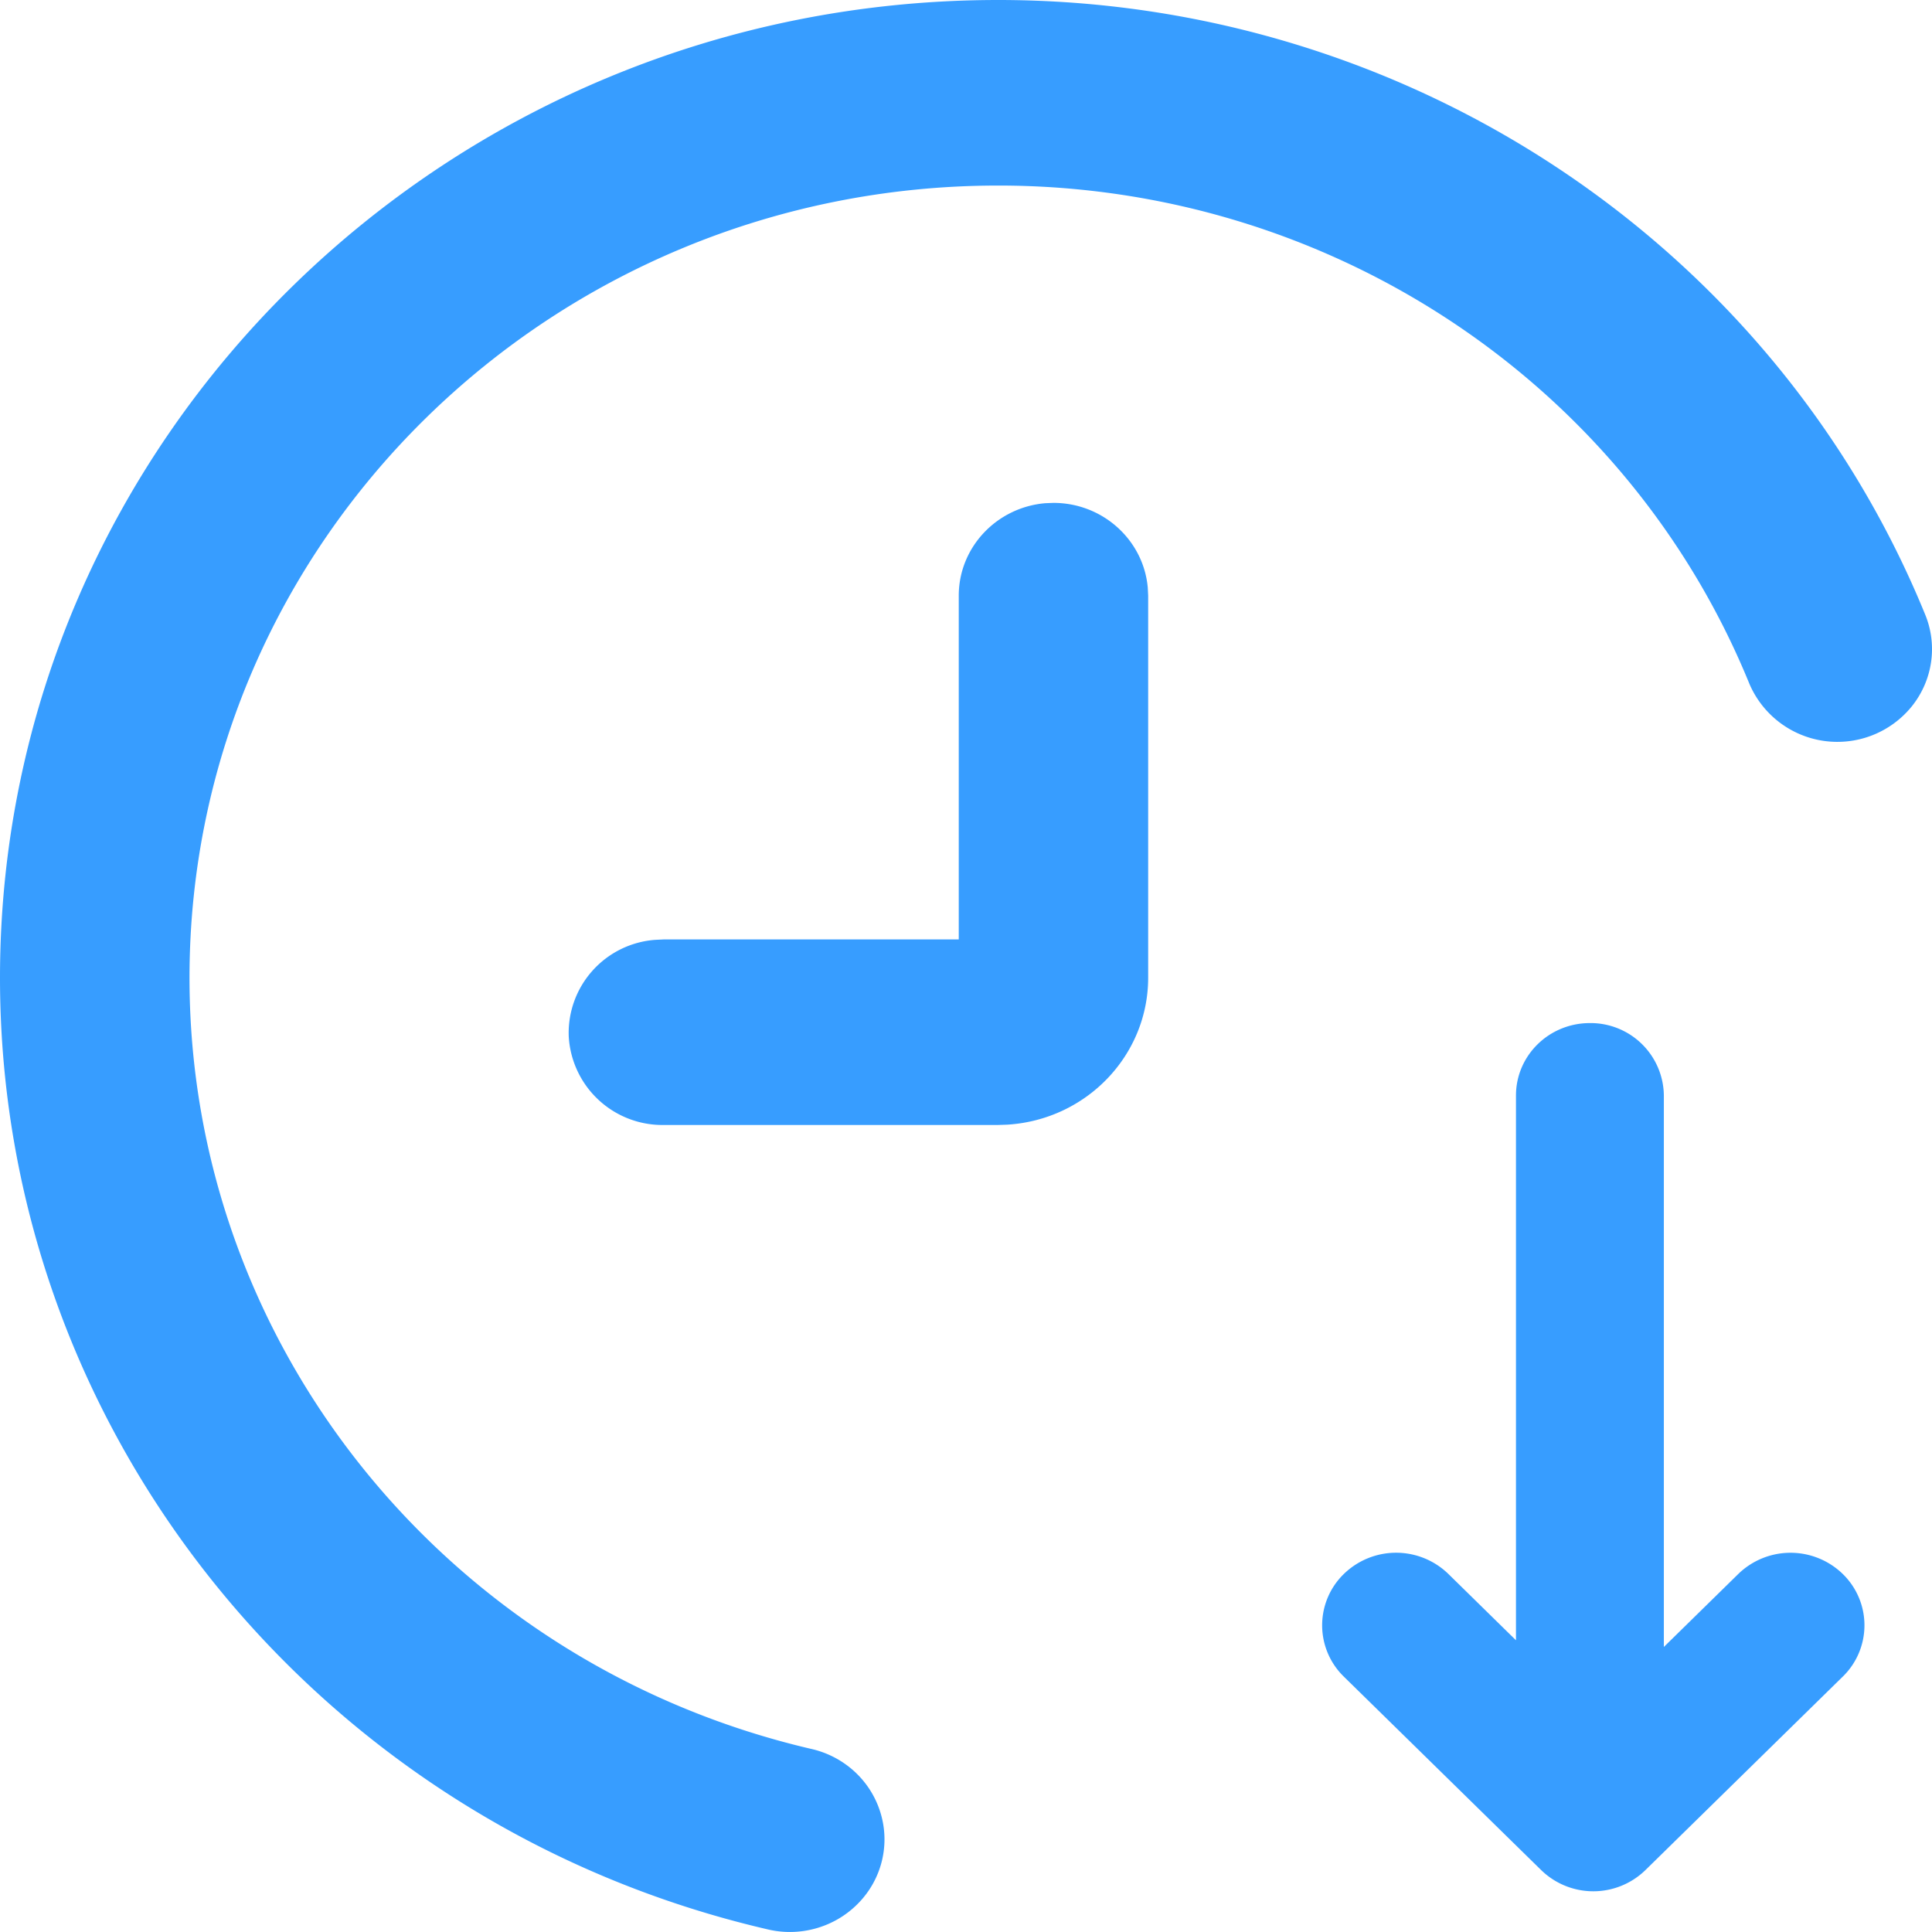
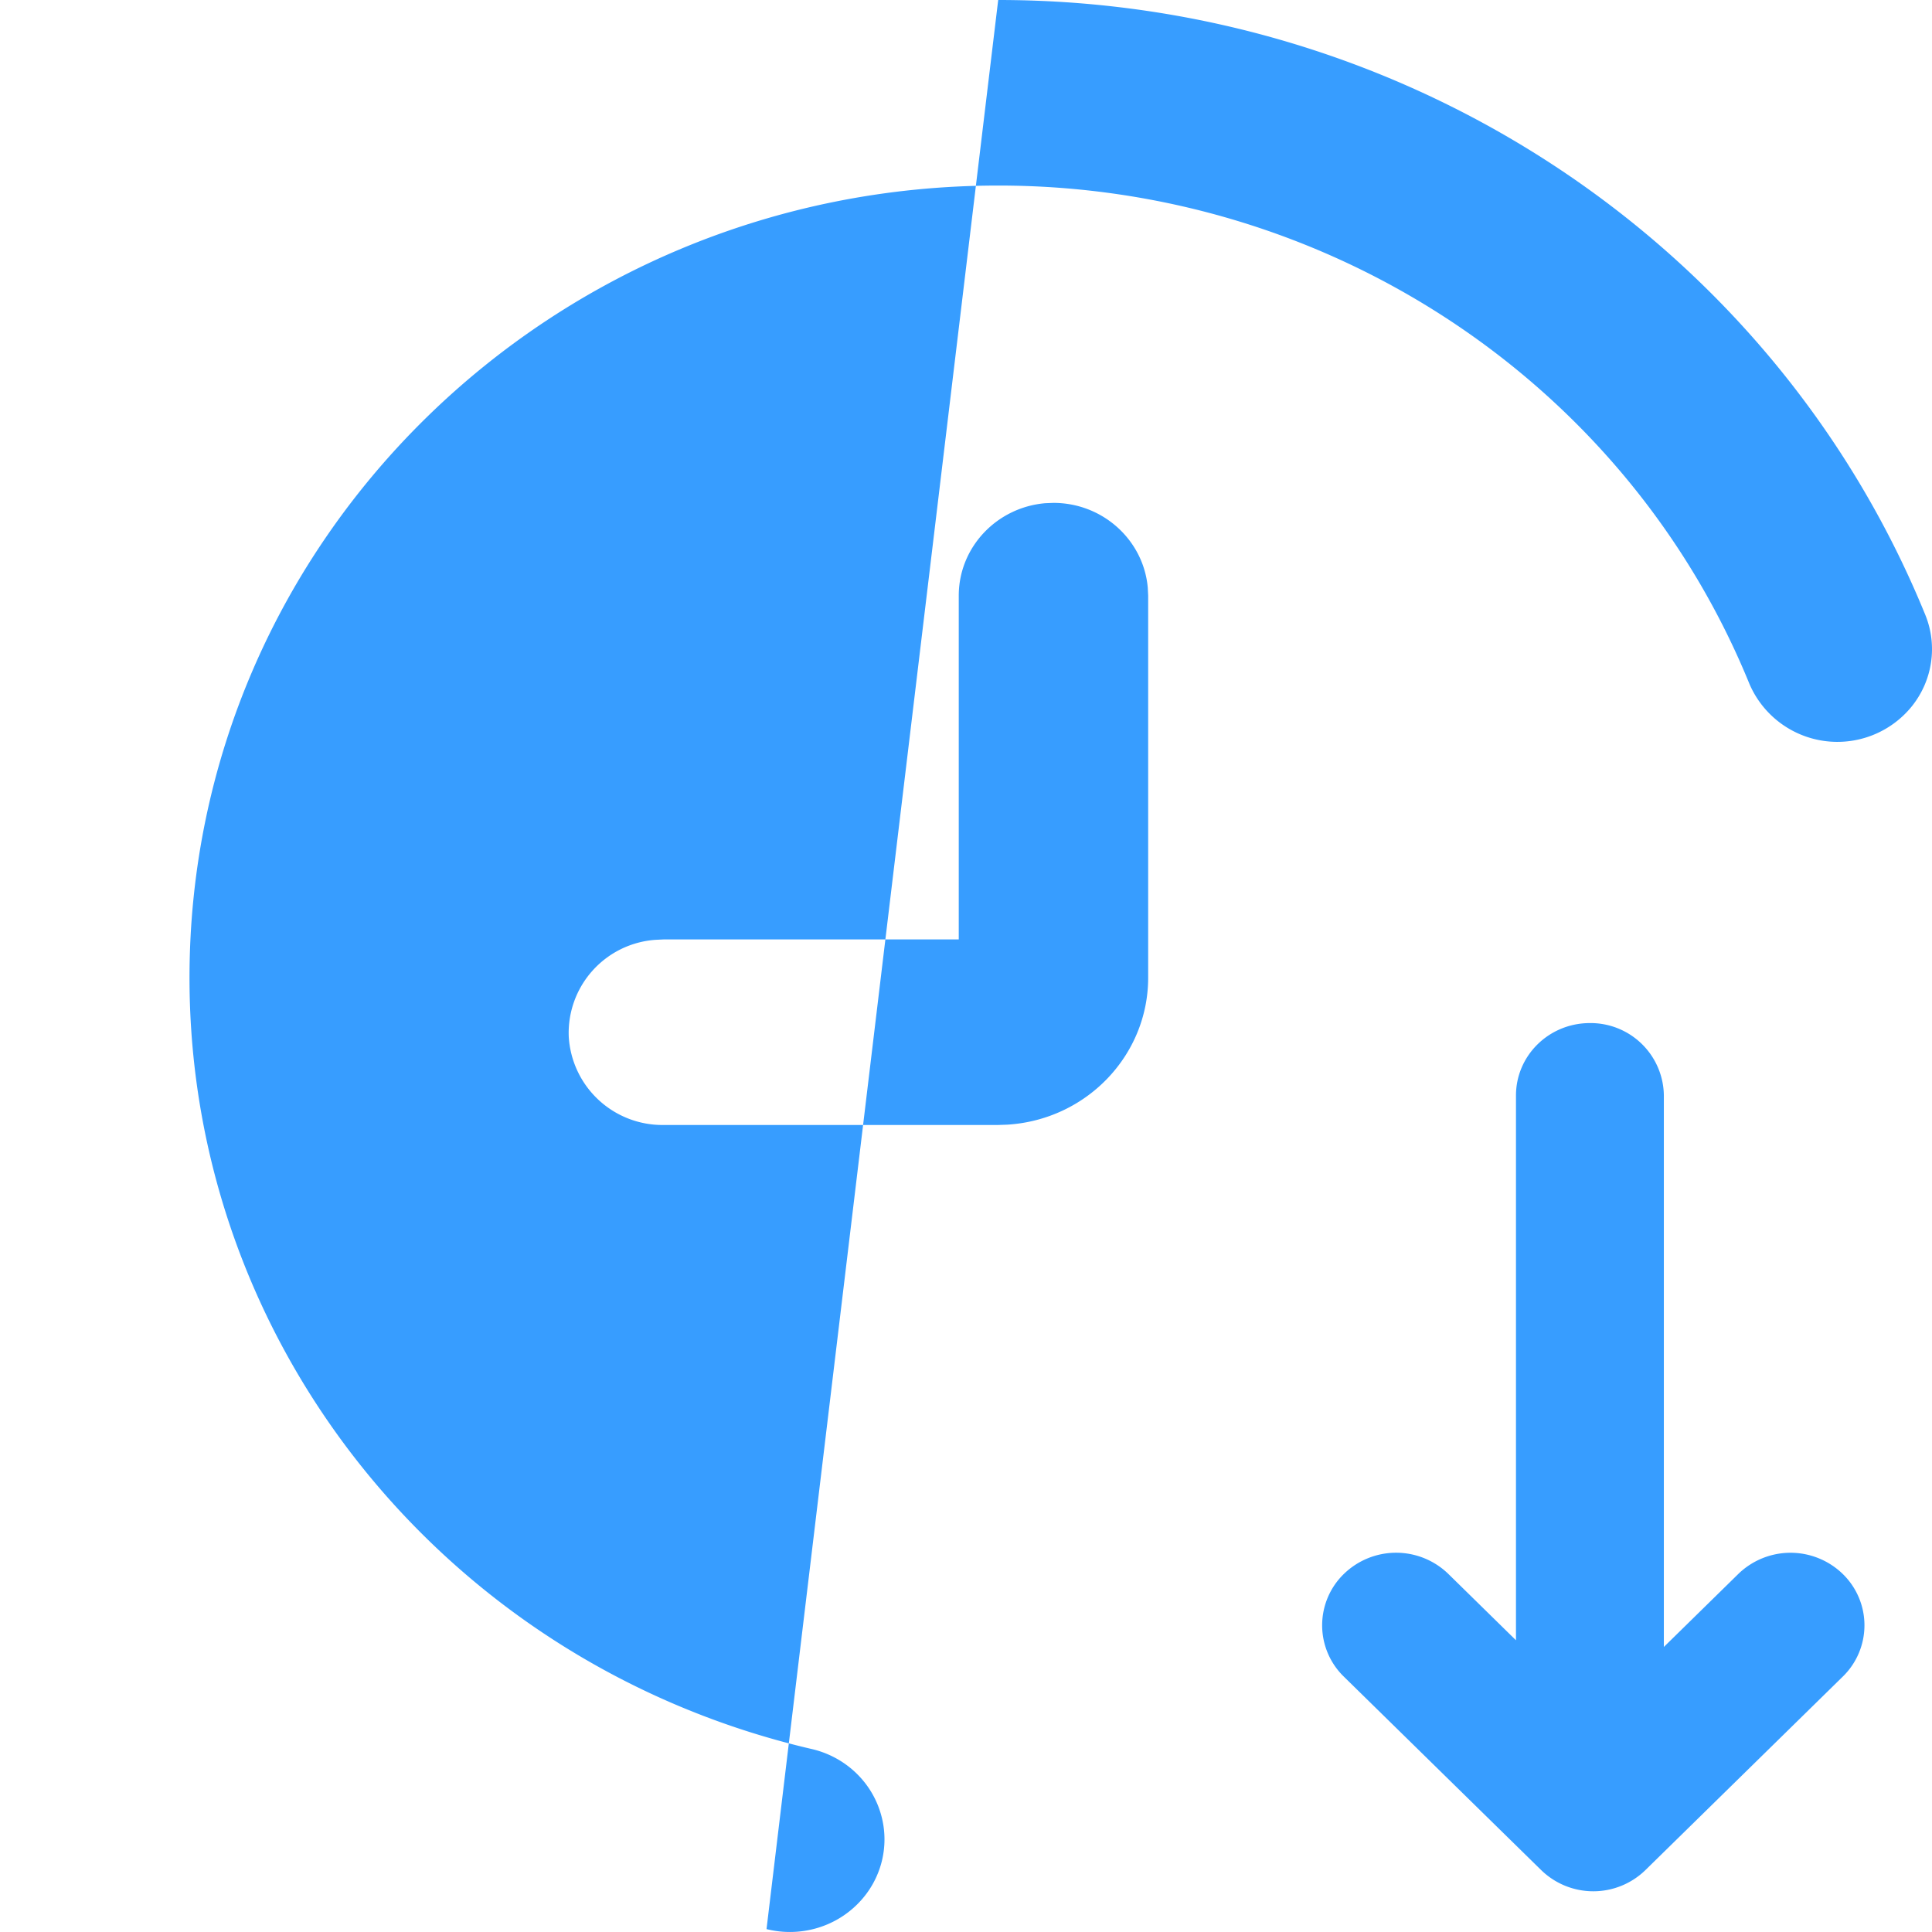
<svg xmlns="http://www.w3.org/2000/svg" t="1616060547649" class="icon" viewBox="0 0 1024 1024" version="1.1" p-id="47124" width="200" height="200">
  <defs>
    <style type="text/css" />
  </defs>
-   <path d="M529.067 0c216.32 0 410.965 128.981 491.349 325.803 6.656 16.299 3.925 34.859-7.168 48.64a50.731 50.731 0 0 1-86.059-12.075C862.08 202.88 704.427 98.304 529.067 98.347c-236.715 0-428.629 187.989-428.629 419.925 0 194.347 136.107 363.349 329.045 408.576 17.707 3.84 31.872 16.725 37.12 33.707 5.291 16.939 0.853 35.413-11.691 48.213-12.501 12.843-31.104 18.091-48.64 13.696C169.728 967.381 0 759.595 0 518.229 0 232.021 236.885 0 529.067 0z m313.6 542.251a38.827 38.827 0 0 1 39.211 38.4v292.267l39.424-38.656a39.723 39.723 0 0 1 55.424 0 37.931 37.931 0 0 1 0 54.357l-104.533 102.485a39.595 39.595 0 0 1-55.424 0l-104.533-102.485a37.931 37.931 0 0 1 0-54.357 39.723 39.723 0 0 1 55.467 0l35.797 35.115v-288.725c0-21.205 17.493-38.4 39.168-38.4z m-284.331-275.712c26.24 0 47.787 19.797 50.005 44.928l0.213 4.267v202.453c0 41.173-32.683 75.307-74.667 77.909l-5.077 0.171H351.701a49.749 49.749 0 0 1-50.261-47.019 49.493 49.493 0 0 1 45.909-51.115l4.352-0.213h156.459V315.733c0-25.728 20.181-46.848 45.867-49.024l4.309-0.171z" fill="#379dff" p-id="47125" />
+   <path d="M529.067 0c216.32 0 410.965 128.981 491.349 325.803 6.656 16.299 3.925 34.859-7.168 48.64a50.731 50.731 0 0 1-86.059-12.075C862.08 202.88 704.427 98.304 529.067 98.347c-236.715 0-428.629 187.989-428.629 419.925 0 194.347 136.107 363.349 329.045 408.576 17.707 3.84 31.872 16.725 37.12 33.707 5.291 16.939 0.853 35.413-11.691 48.213-12.501 12.843-31.104 18.091-48.64 13.696z m313.6 542.251a38.827 38.827 0 0 1 39.211 38.4v292.267l39.424-38.656a39.723 39.723 0 0 1 55.424 0 37.931 37.931 0 0 1 0 54.357l-104.533 102.485a39.595 39.595 0 0 1-55.424 0l-104.533-102.485a37.931 37.931 0 0 1 0-54.357 39.723 39.723 0 0 1 55.467 0l35.797 35.115v-288.725c0-21.205 17.493-38.4 39.168-38.4z m-284.331-275.712c26.24 0 47.787 19.797 50.005 44.928l0.213 4.267v202.453c0 41.173-32.683 75.307-74.667 77.909l-5.077 0.171H351.701a49.749 49.749 0 0 1-50.261-47.019 49.493 49.493 0 0 1 45.909-51.115l4.352-0.213h156.459V315.733c0-25.728 20.181-46.848 45.867-49.024l4.309-0.171z" fill="#379dff" p-id="47125" />
</svg>